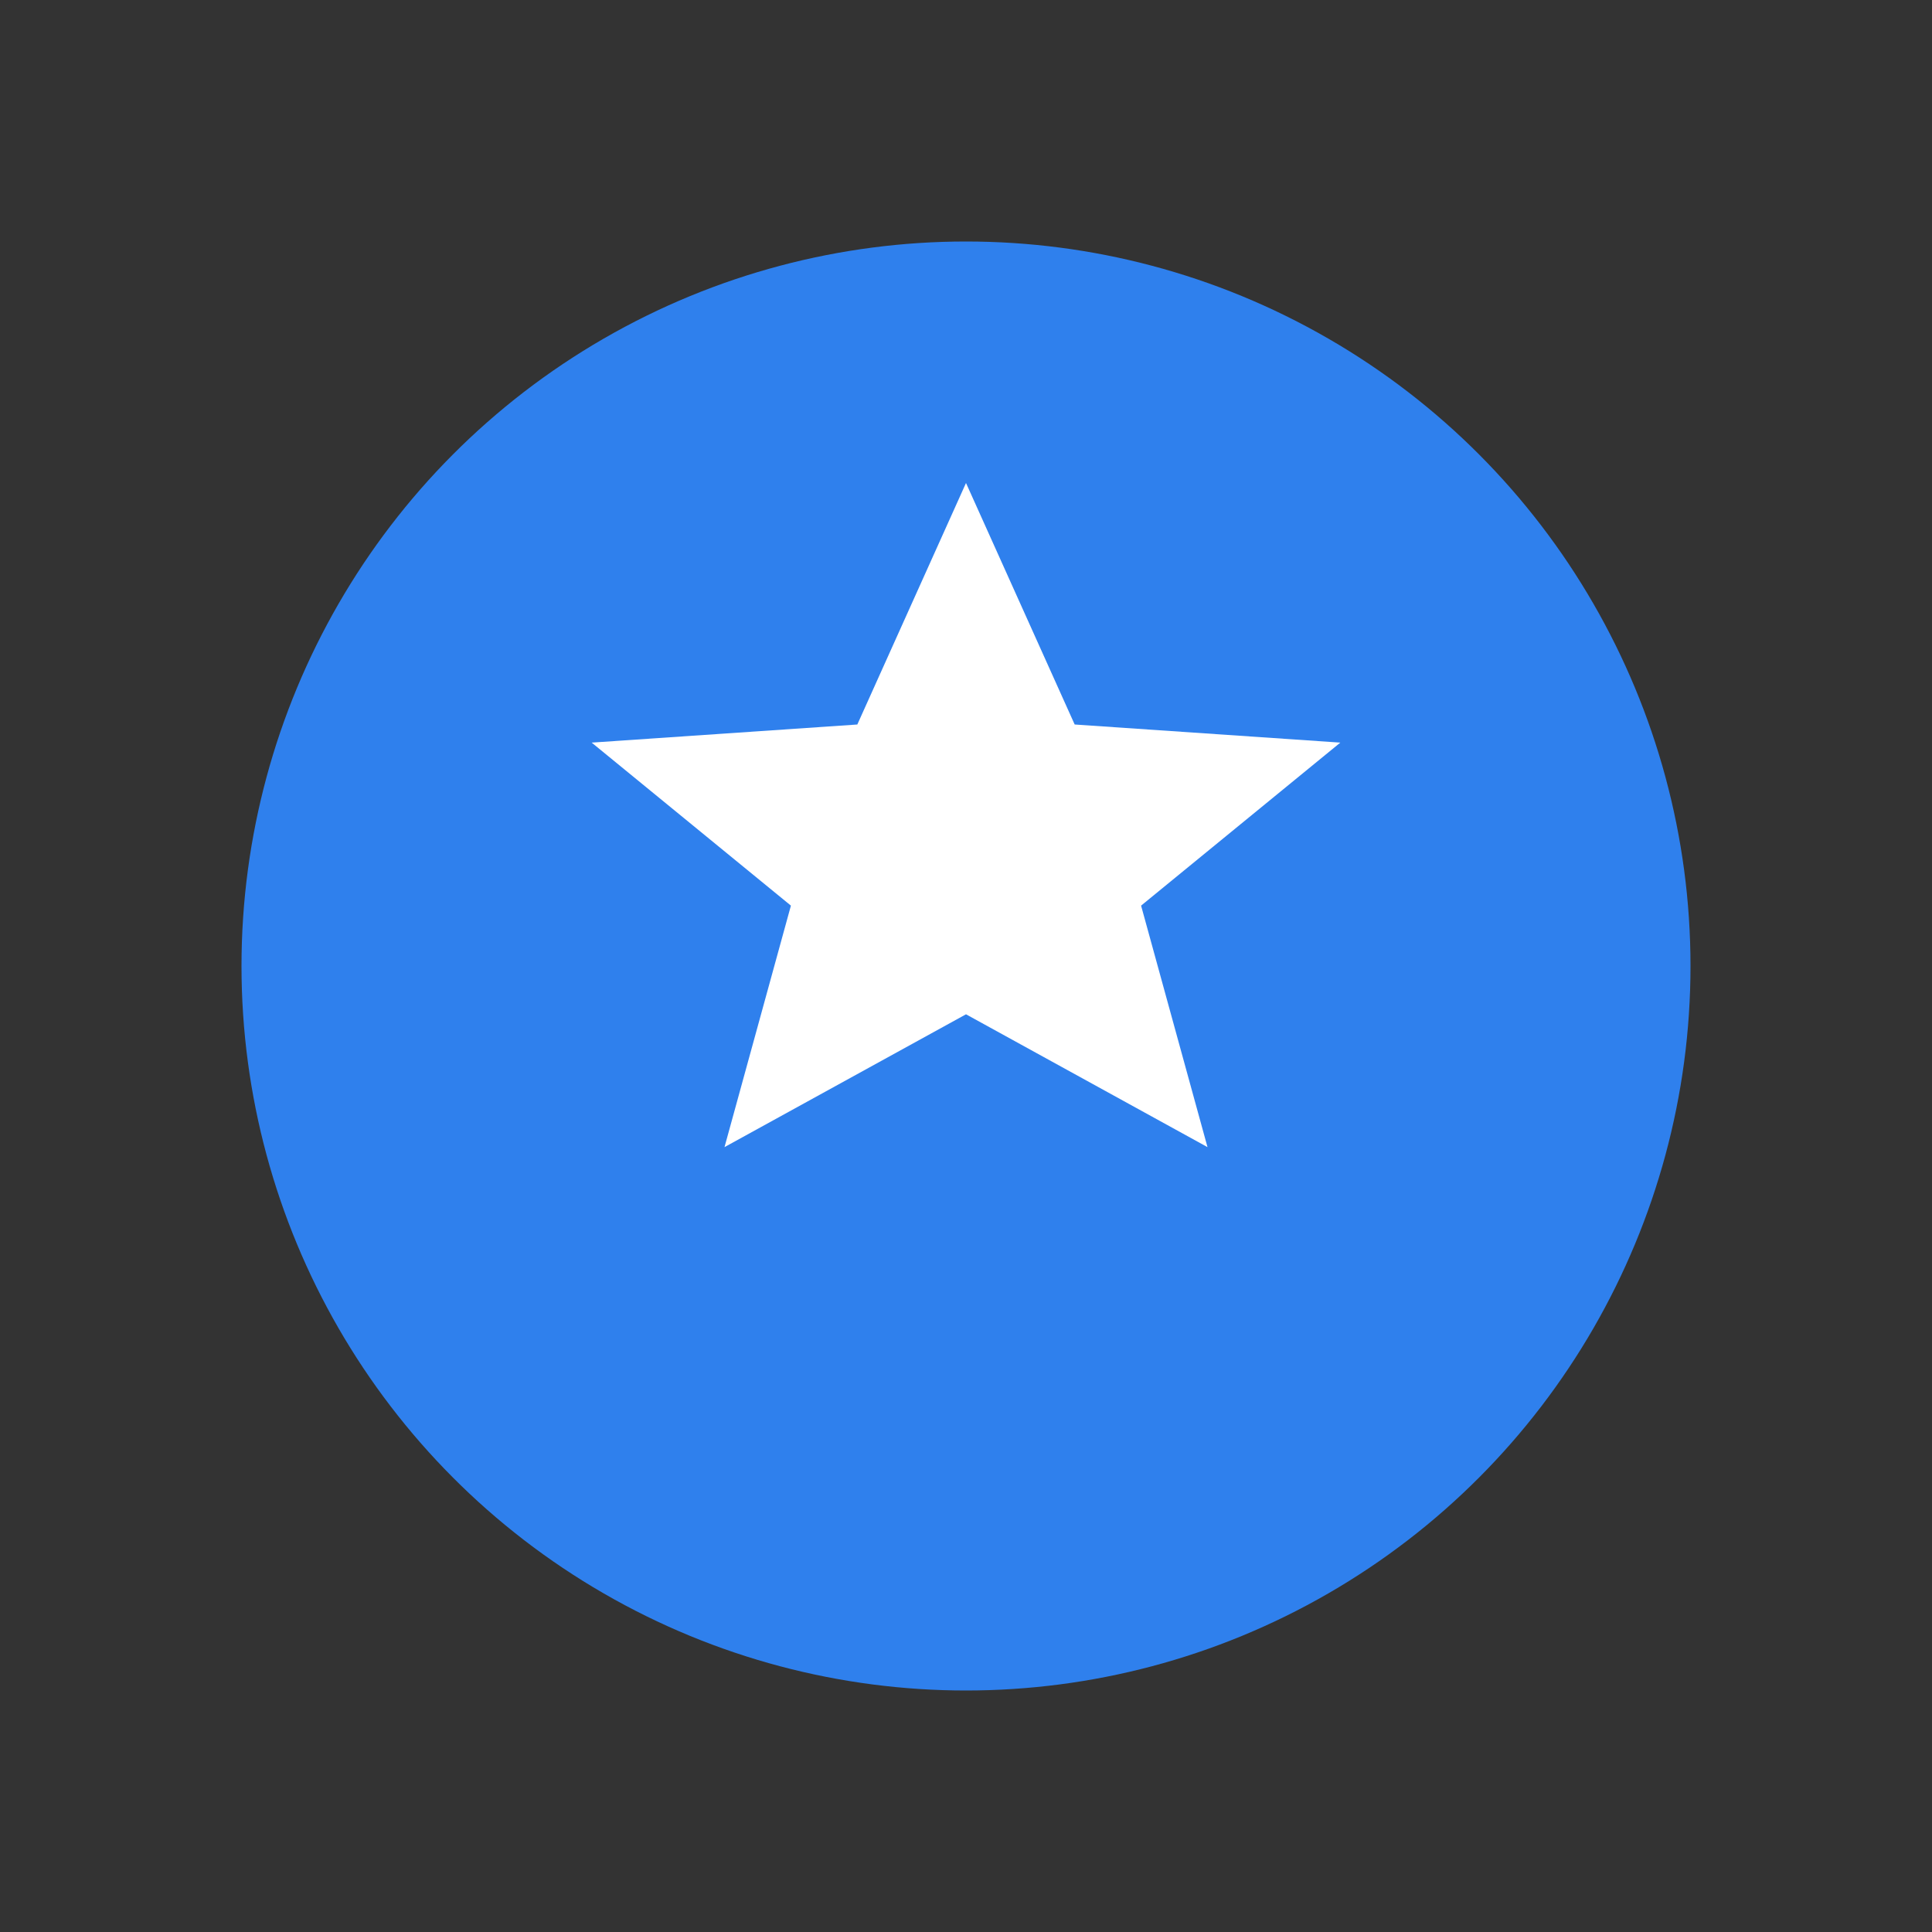
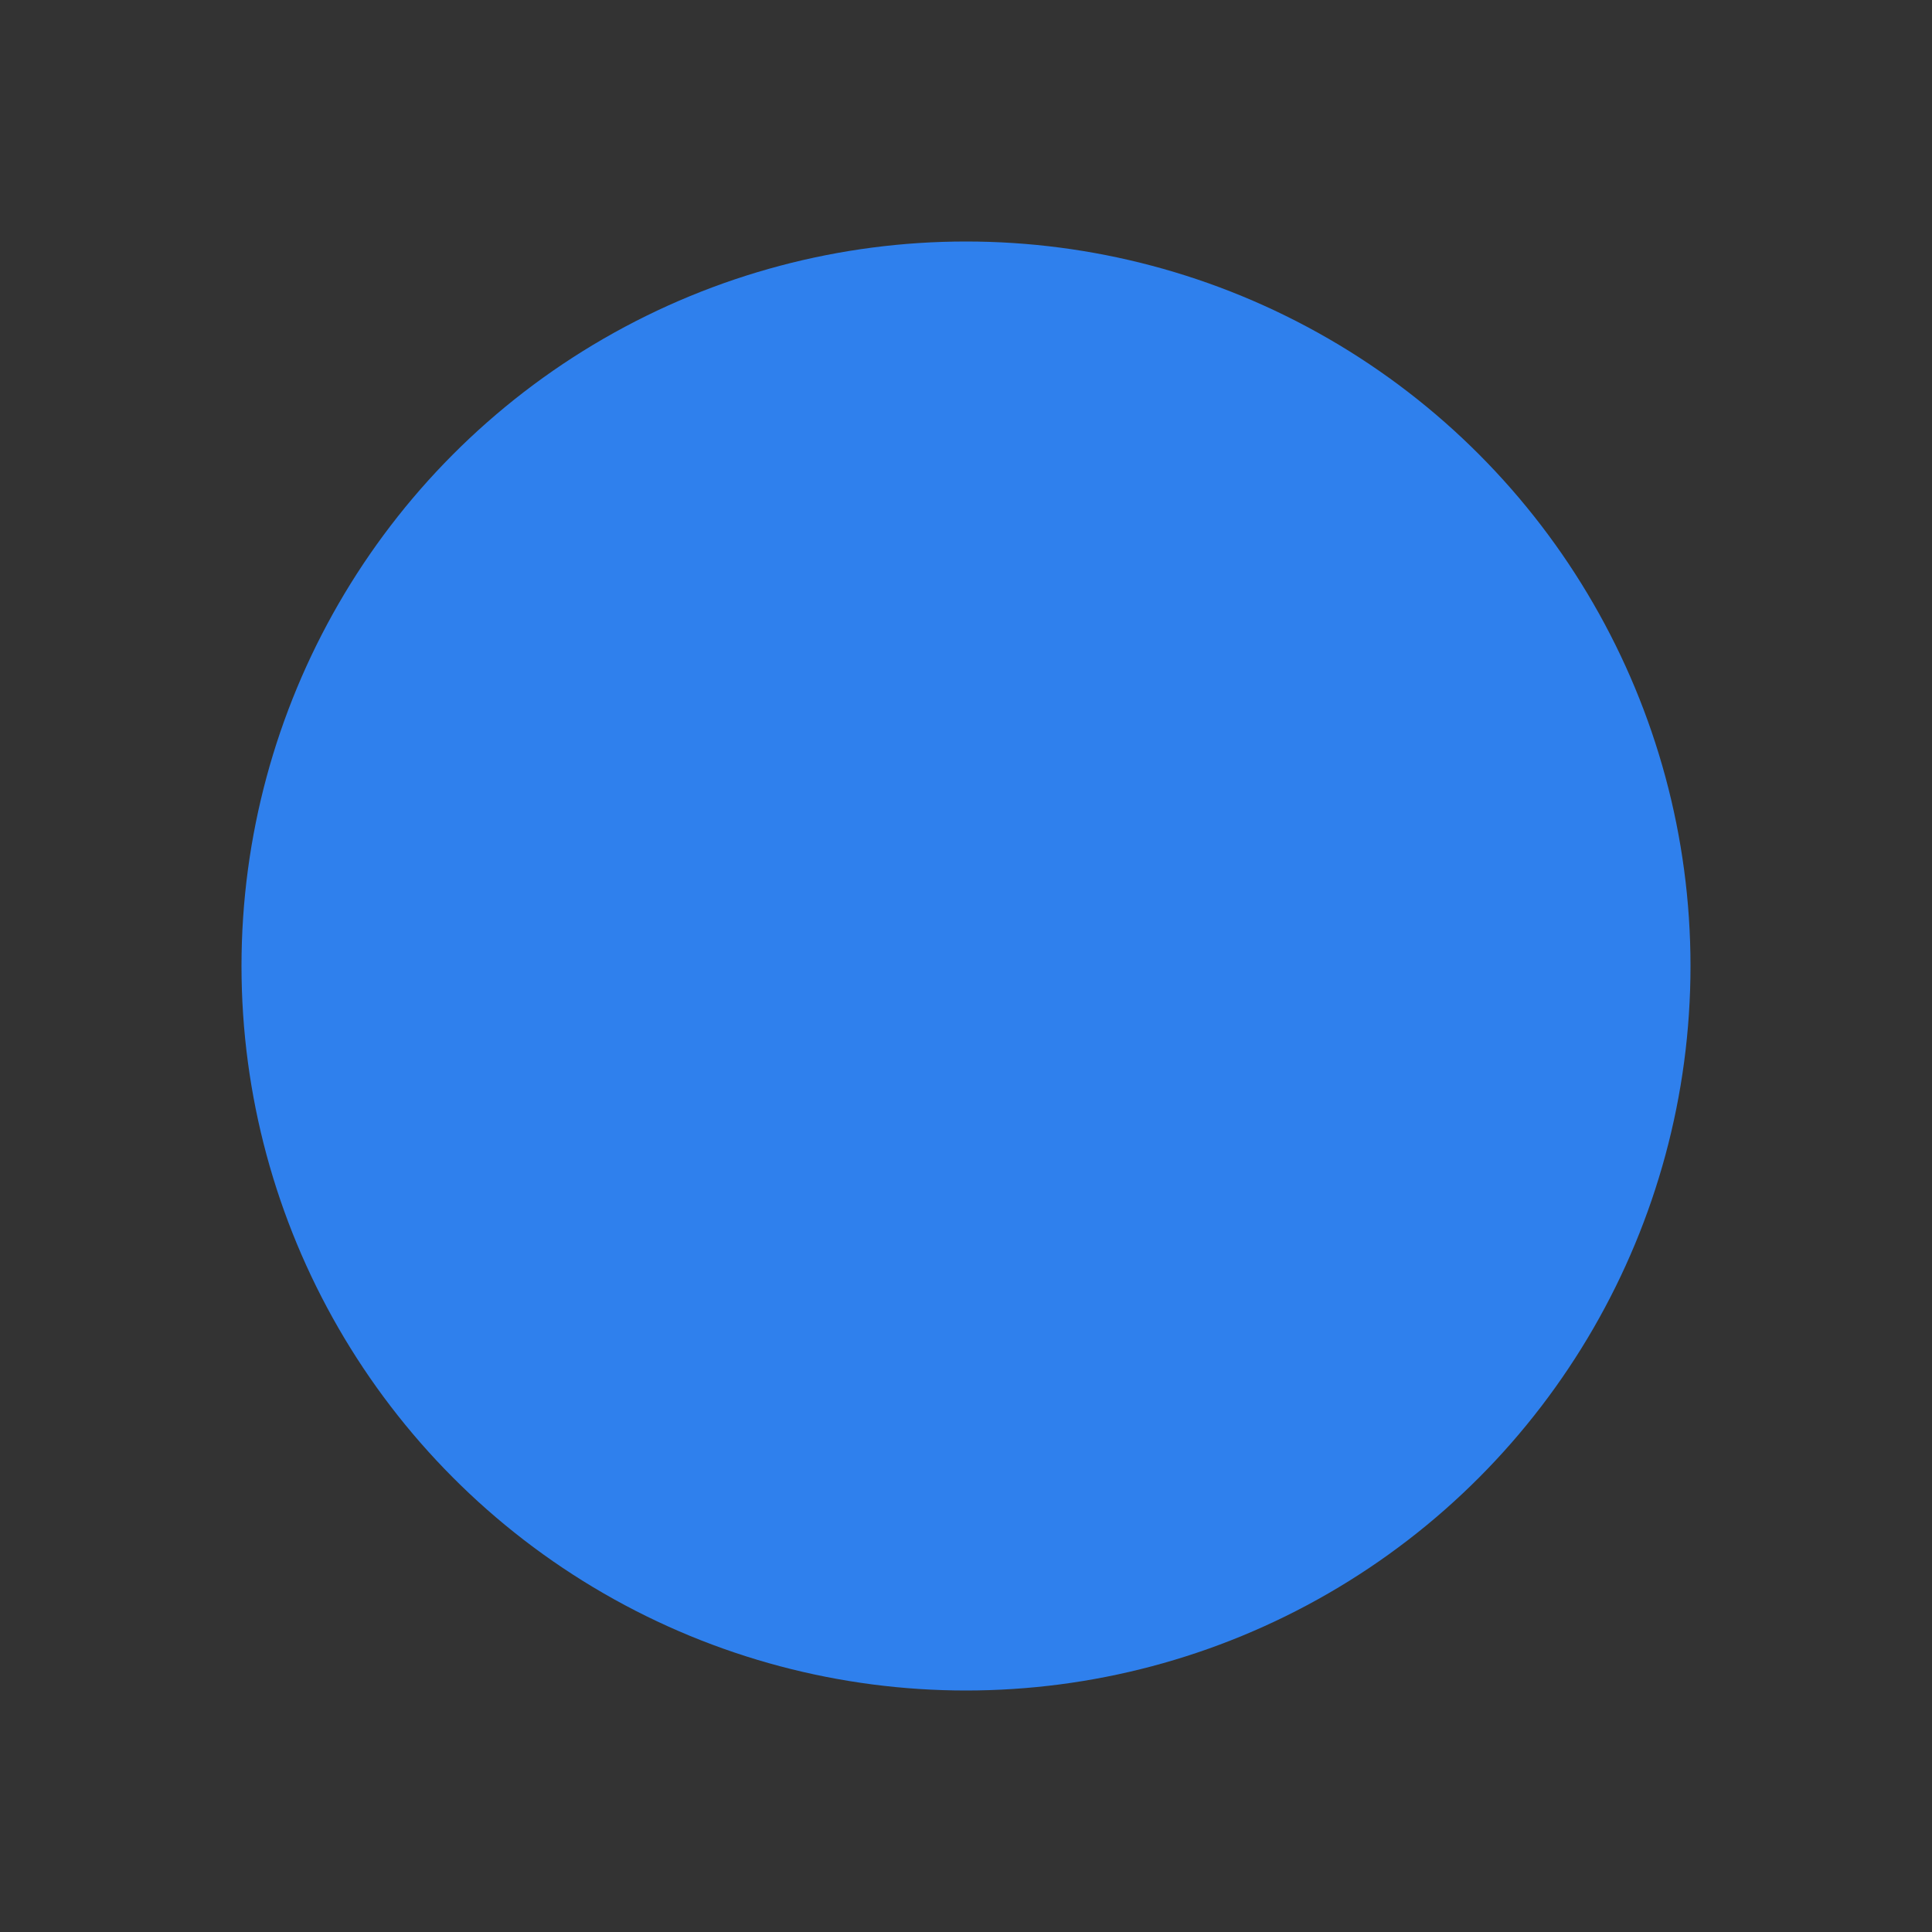
<svg xmlns="http://www.w3.org/2000/svg" width="32" height="32" viewBox="0 0 32 32" role="img" aria-labelledby="title desc">
  <rect x="0" y="0" width="32" height="32" fill="#333333" stroke="none" />
  <title id="title">StarSite</title>
  <desc id="desc">StarSite browser tab icon</desc>
  <style>
    .badge {
      fill: #2F80ED; /* your primary blue */
    }
    .star-main {
      fill: #ffffff;
    }
  </style>
  <circle cx="16" cy="16" r="12" class="badge" />
-   <polygon class="star-main" points="       16,8       17.8,12       22.2,12.3       18.9,15.0       20.0,19.0       16,16.8       12.0,19.0       13.1,15.0       9.8,12.3       14.2,12.0     " />
</svg>